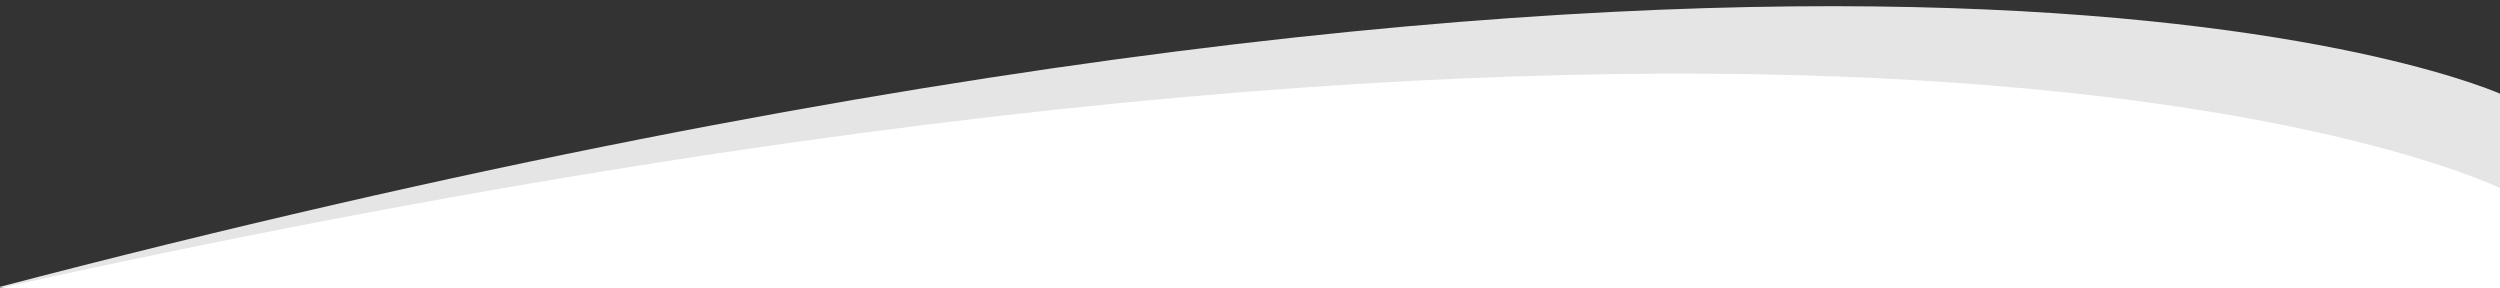
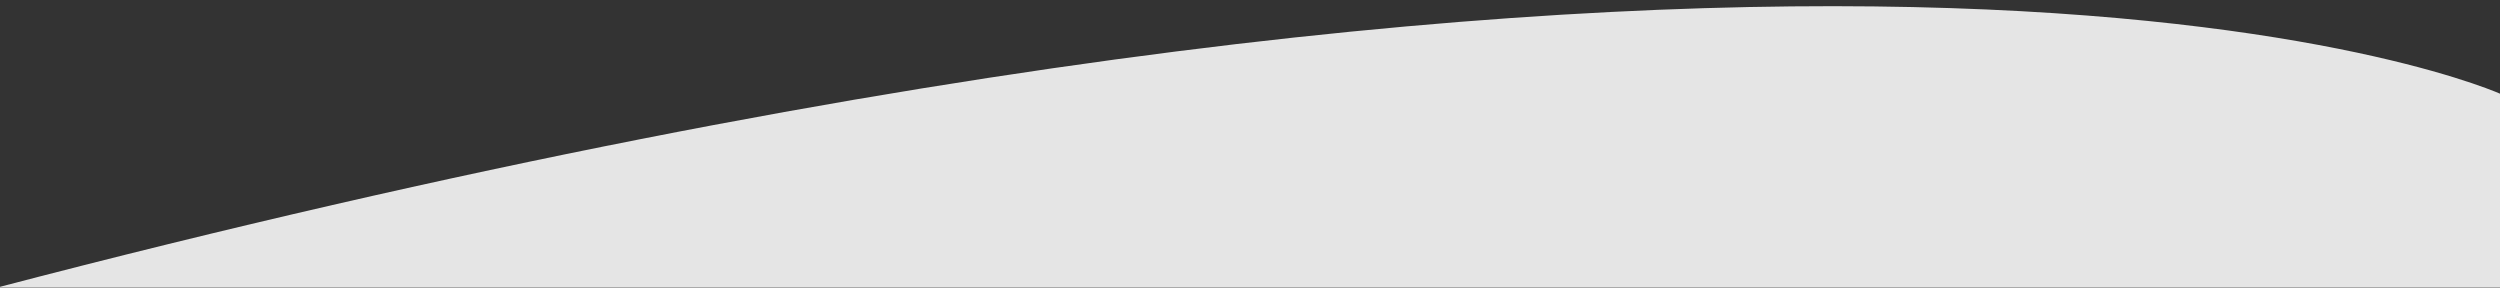
<svg xmlns="http://www.w3.org/2000/svg" viewBox="0 0 720 83">
  <rect x="0" y="0" width="720" height="83" fill="#333333" stroke="none" />
  <g>
    <rect fill="#e72b33" height="80" width="724" y="-2" x="-2" fill-opacity="0" />
    <path id="svg_1" d="m720.859,82.844l0,-55.5c0,0 -183.9,-85.2 -721.8,55.5l721.8,0z" fill="#e5e5e5" />
-     <path transform="rotate(2.125 359.959,58.458) " d="m720.859,96.844l0,-55.5c0,0 -183.9,-85.2 -721.8,55.5l721.8,0z" fill="#ffffff" id="svg_4" />
  </g>
</svg>